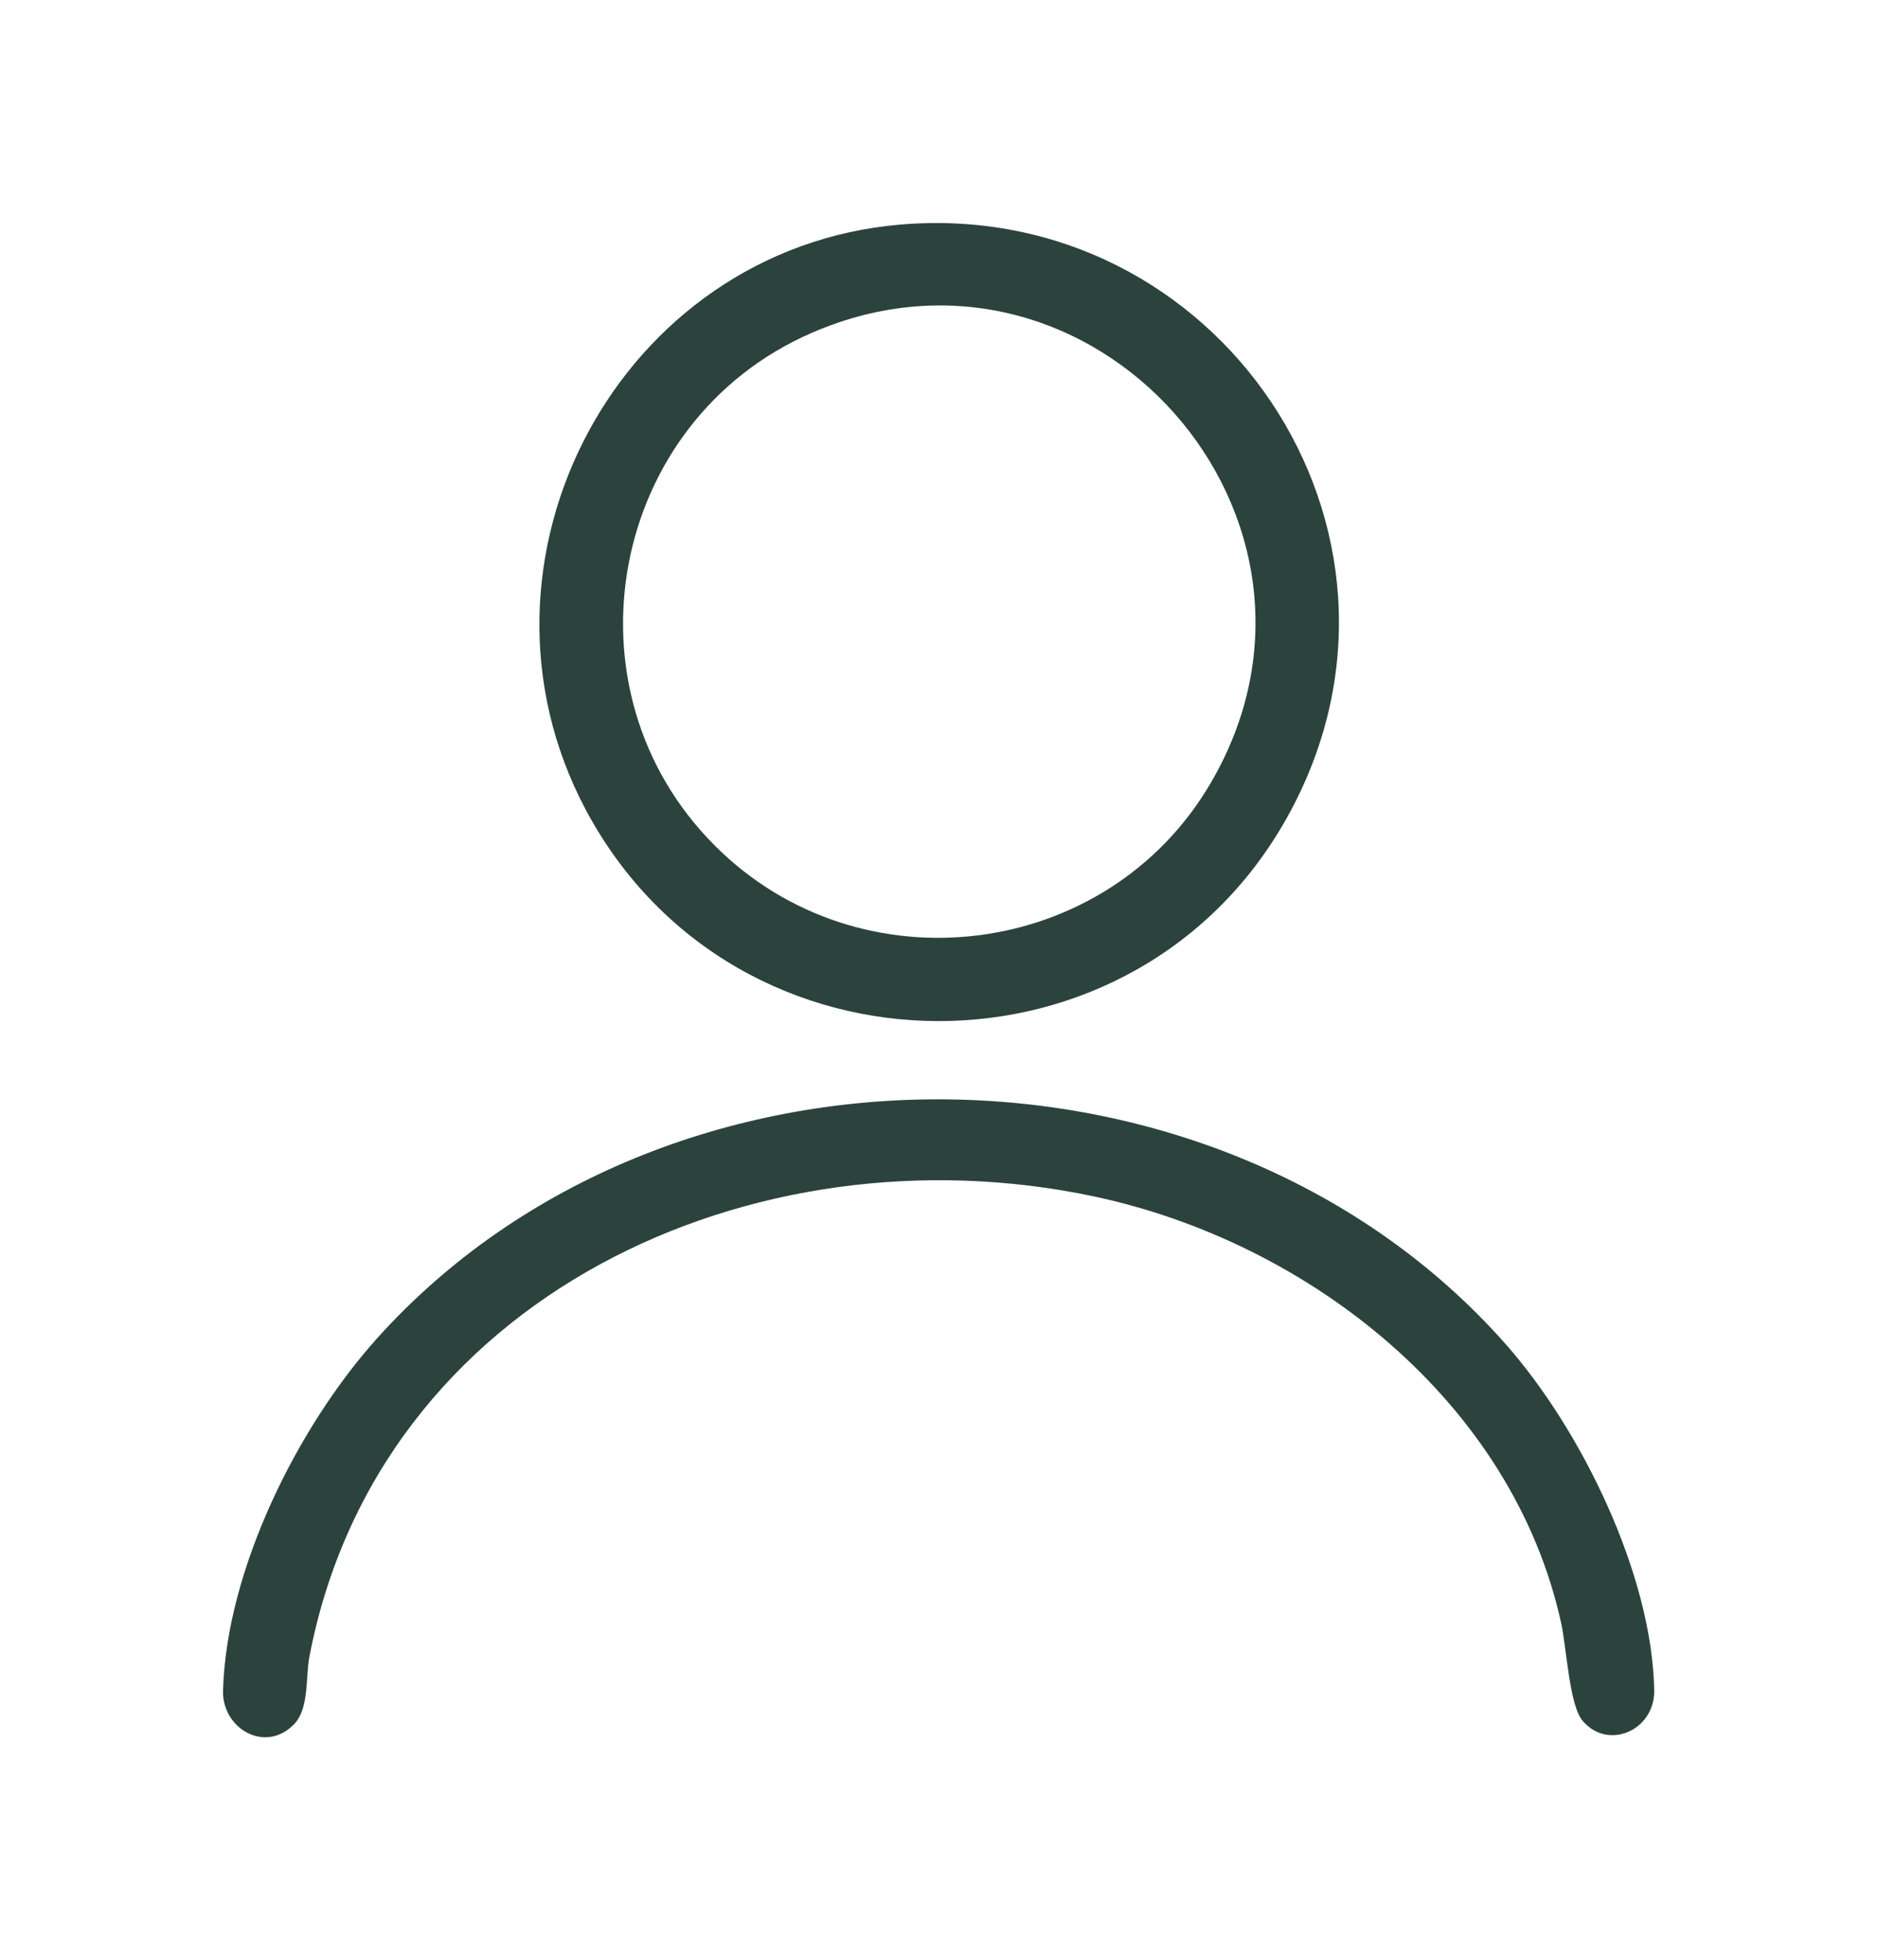
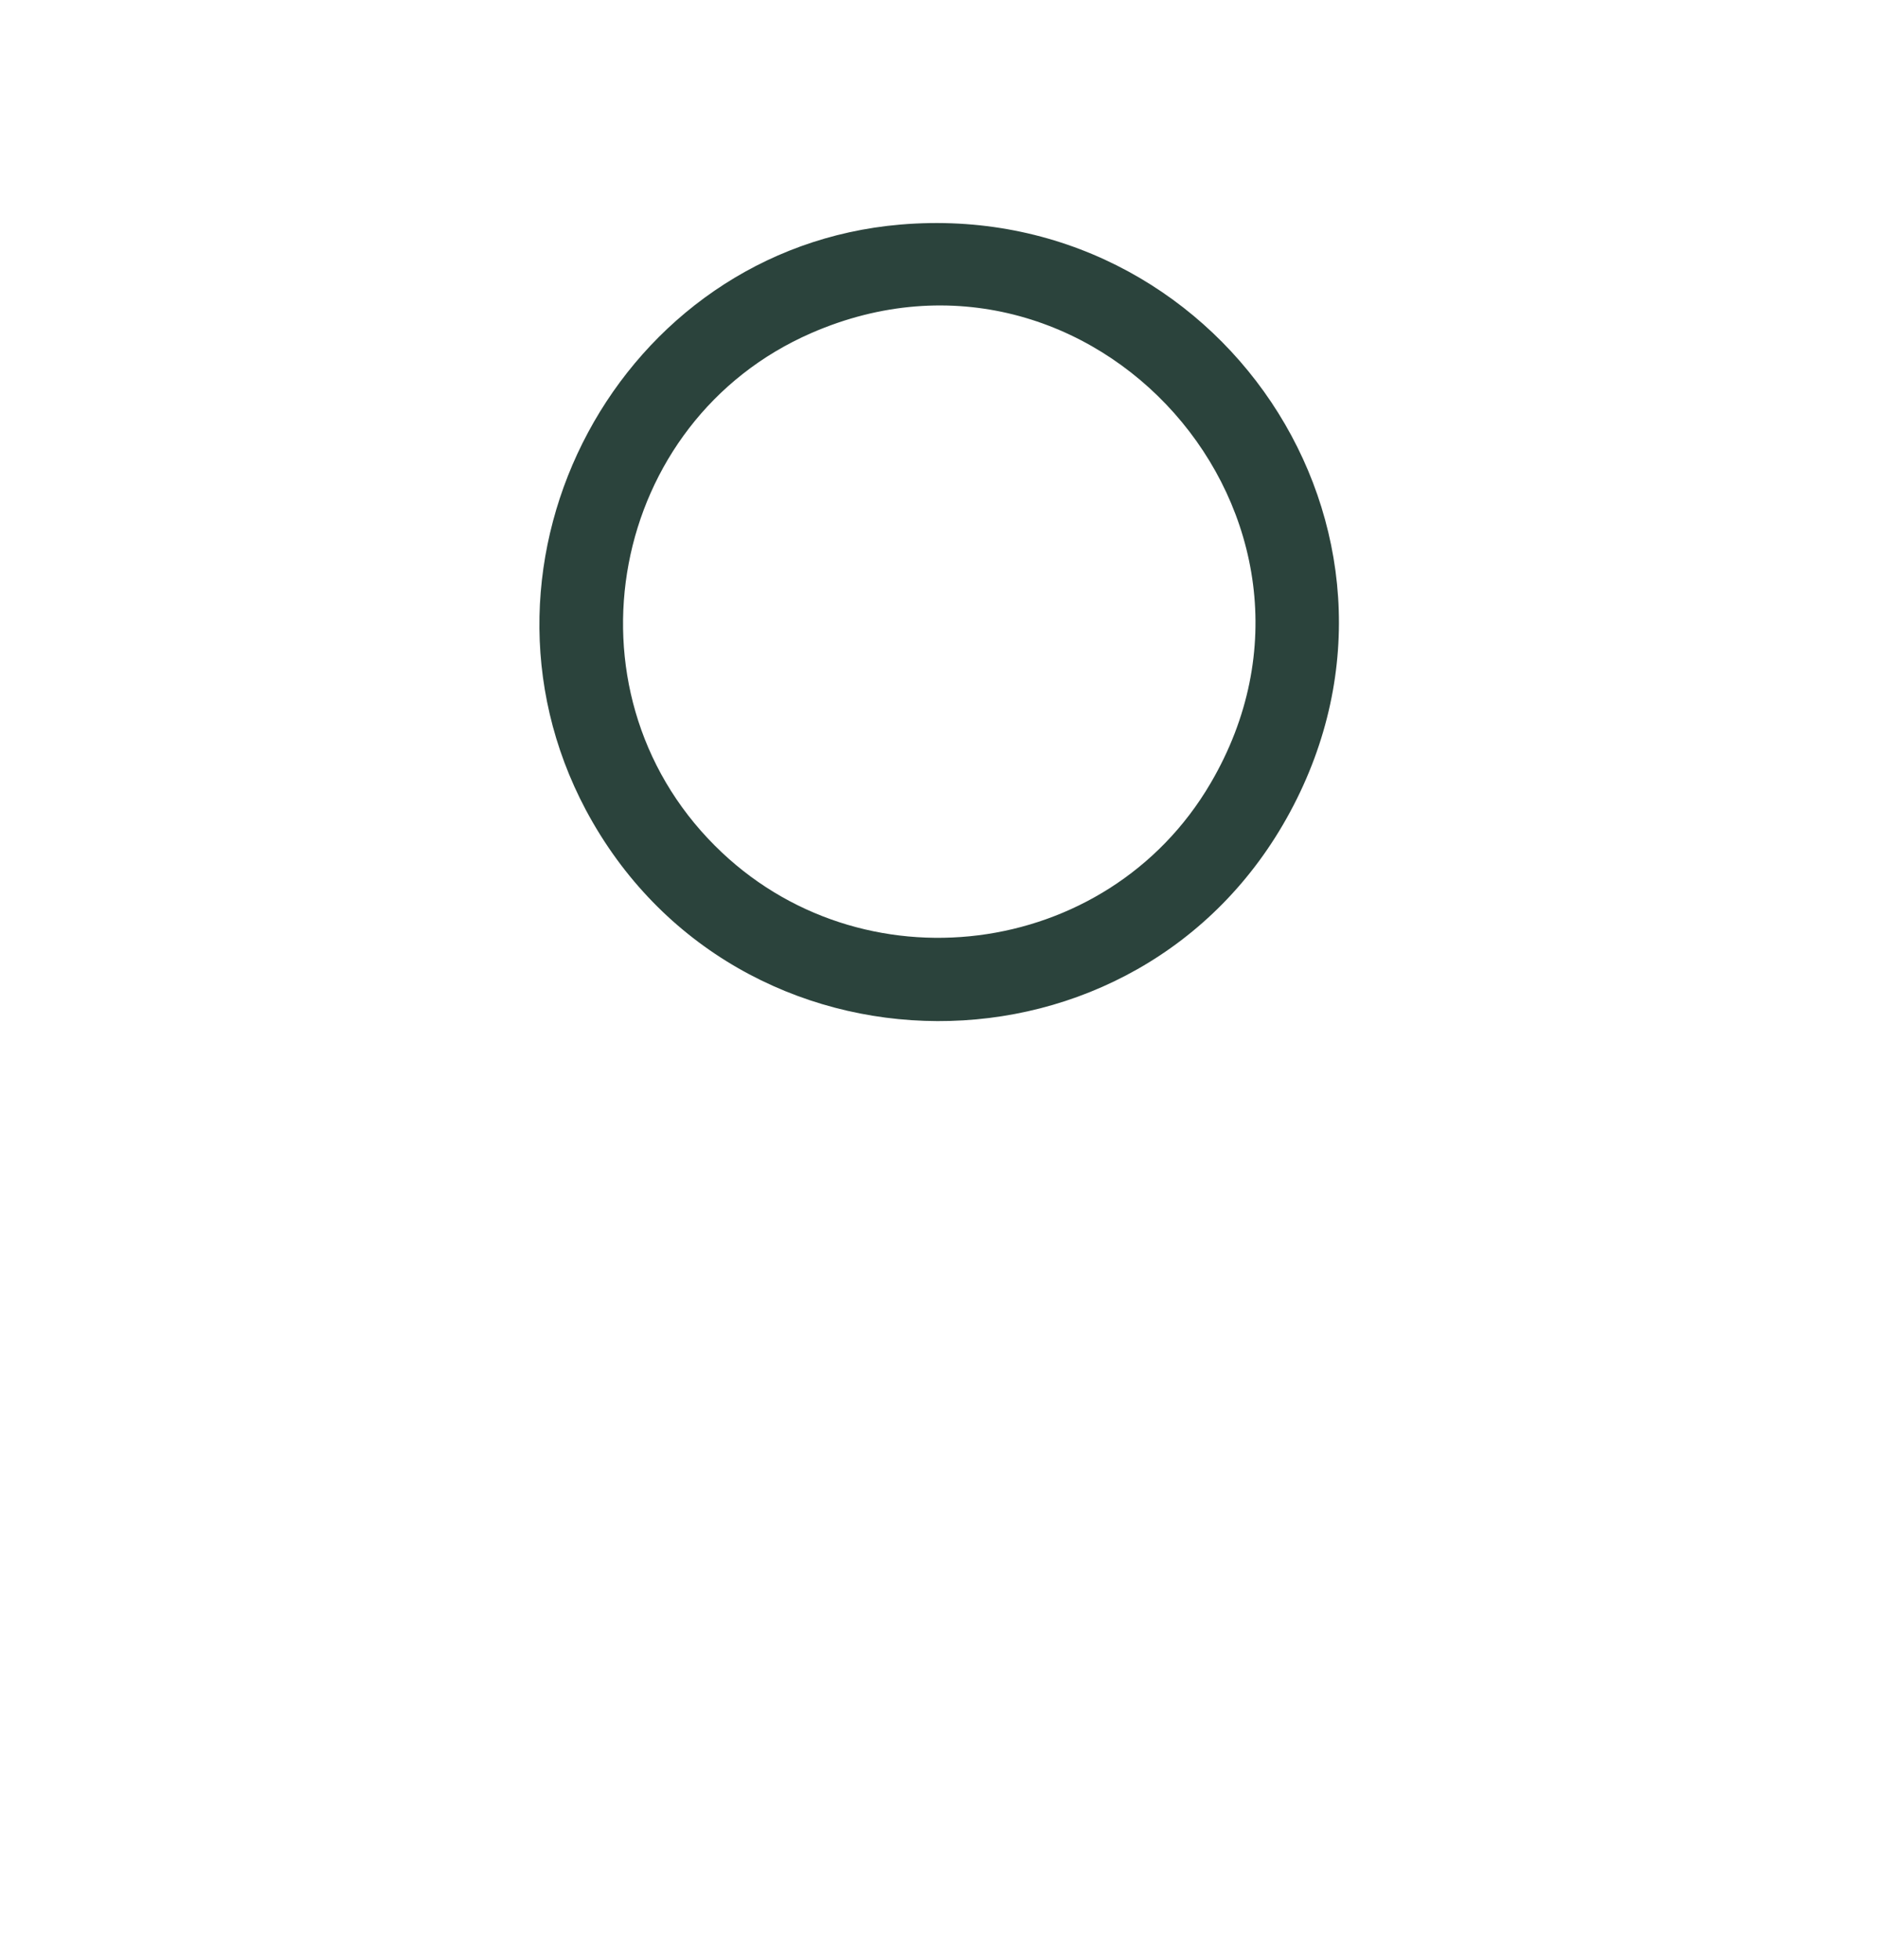
<svg xmlns="http://www.w3.org/2000/svg" width="160" height="167" viewBox="0 0 160 167">
  <g transform="translate(-1158 -7006)">
    <rect width="160" height="167" transform="translate(1158 7006)" fill="#fff" />
    <g transform="translate(-54 -41.713)">
      <g transform="translate(1231 7066.713)">
        <path d="M44.326.135c26.99-2.286,46.189,25.957,33.191,50.045-12.859,23.85-47.262,23.711-60-.179C6.206,28.715,20.4,2.162,44.326.135Zm-15.8,52.927c12.362,12.362,33.39,9.739,42.214-5.326C83.956,25.217,60.623-1.038,36.733,9.376,19.522,16.869,15.169,39.725,28.525,53.061Z" transform="translate(13.393 -0.004)" fill="#2b433c" />
-         <path d="M6,90.856c-2.445,2.445-6.1.3-6-2.941C.3,77.639,6.321,65.536,13.059,58c24.605-27.467,71.847-27.169,96.234.437,6.439,7.294,12.462,19.616,12.64,29.474.06,3.4-3.915,5.167-6.1,2.6-1.133-1.332-1.371-6.241-1.828-8.328-4.134-18.821-21.445-32.416-39.73-36.331-29.037-6.2-61.055,8.506-66.918,39.213-.338,1.789,0,4.432-1.332,5.764Z" transform="translate(0.001 37.089)" fill="#2b433c" />
      </g>
    </g>
  </g>
</svg>